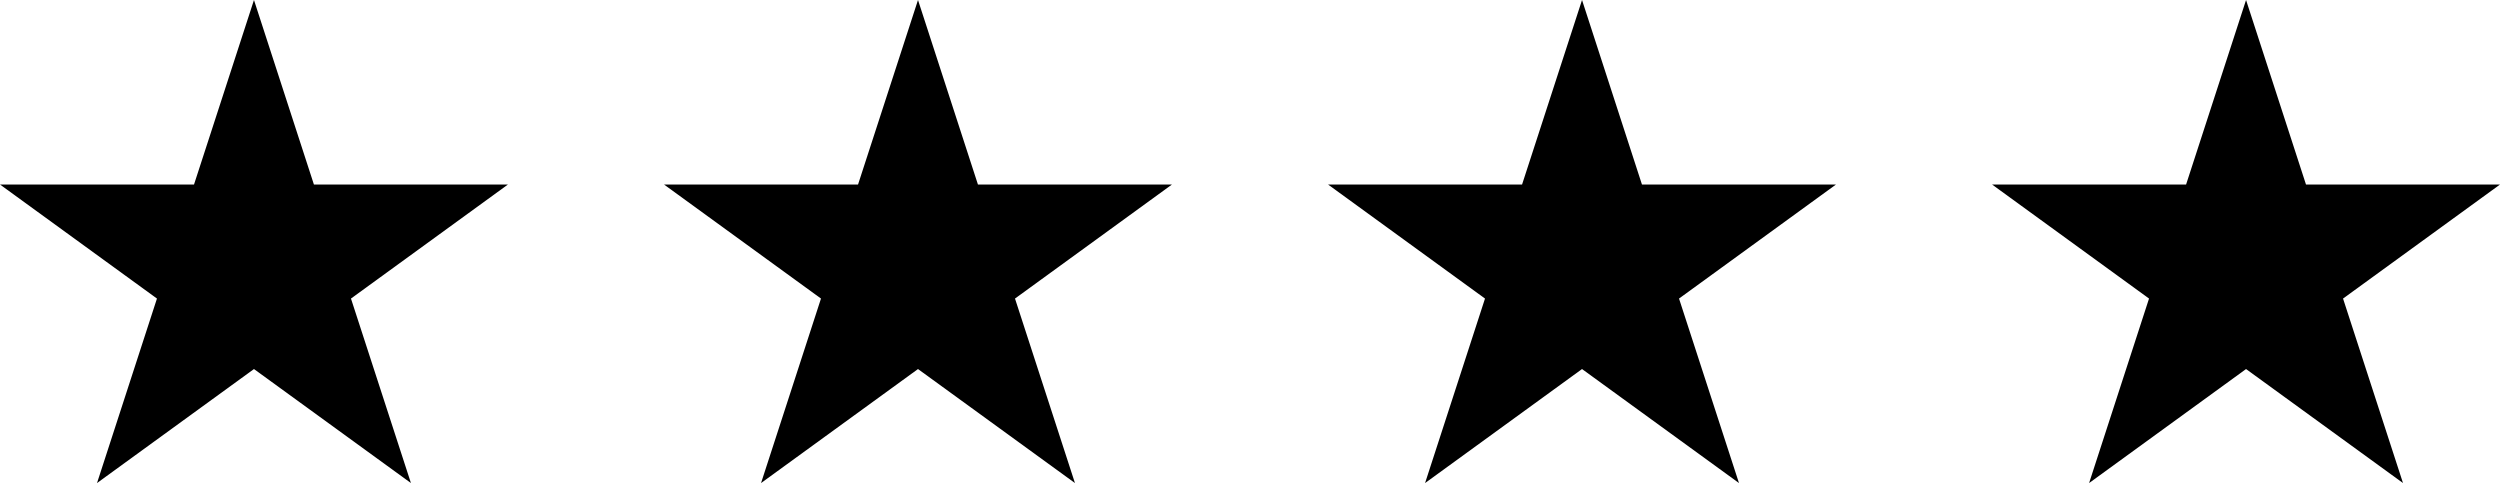
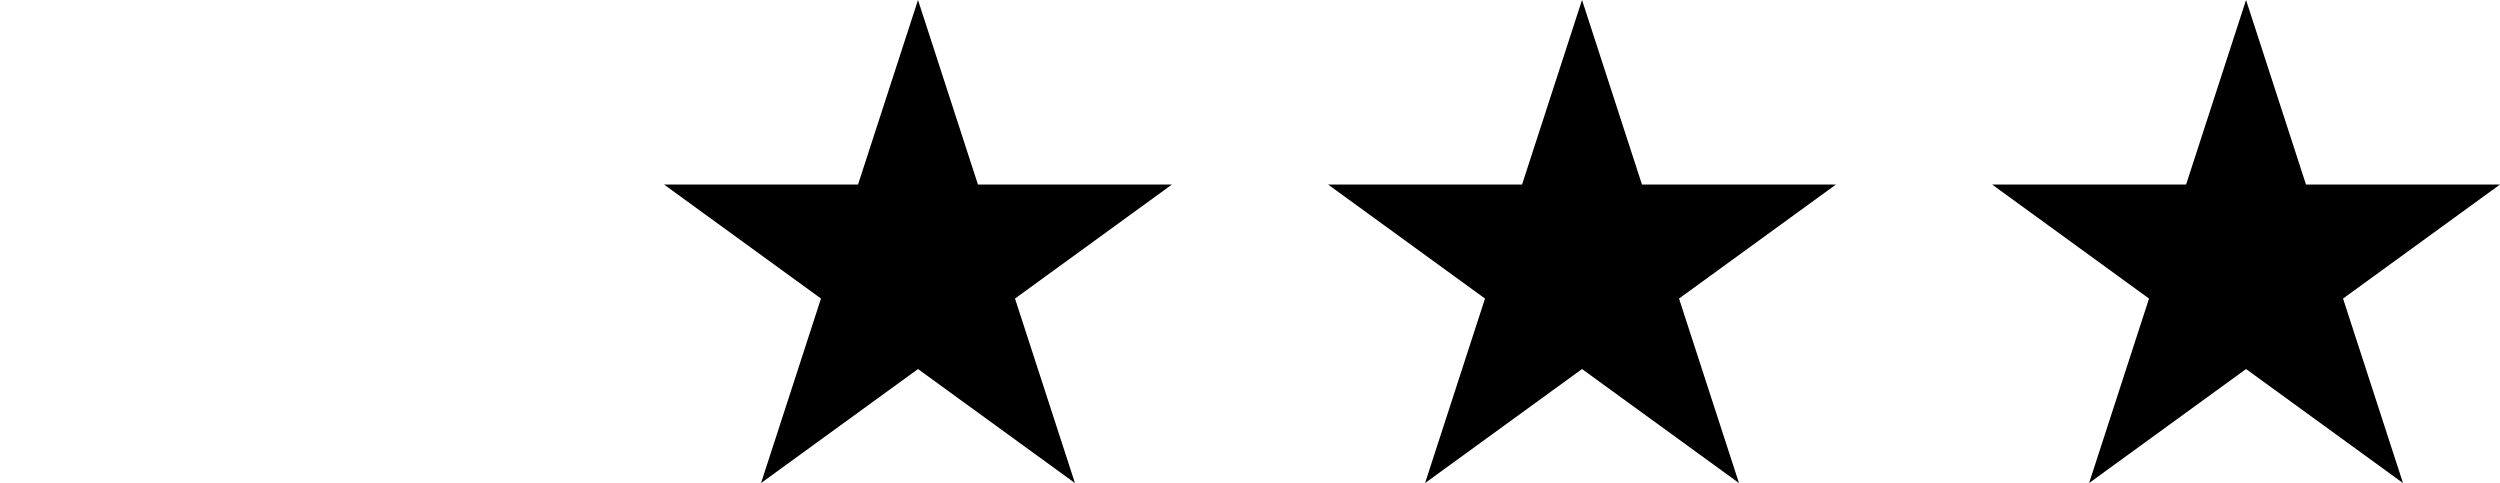
<svg xmlns="http://www.w3.org/2000/svg" id="Ebene_2" data-name="Ebene 2" viewBox="0 0 1169.12 225.9">
  <g id="Ebene_1-2" data-name="Ebene 1">
    <g>
-       <polygon points="164.13 139.62 192.17 225.9 118.77 172.58 45.37 225.9 73.4 139.62 0 86.29 90.73 86.29 118.77 0 146.8 86.29 237.53 86.29 164.13 139.62" />
      <polygon points="1095.72 139.62 1123.76 225.9 1050.36 172.58 976.96 225.9 1004.99 139.62 931.59 86.29 1022.32 86.29 1050.36 0 1078.39 86.29 1169.12 86.29 1095.72 139.62" />
      <polygon points="785.19 139.62 813.23 225.9 739.83 172.58 666.43 225.9 694.46 139.62 621.06 86.29 711.79 86.29 739.83 0 767.86 86.29 858.59 86.29 785.19 139.62" />
      <polygon points="474.66 139.62 502.7 225.9 429.3 172.58 355.9 225.9 383.93 139.62 310.53 86.29 401.26 86.29 429.3 0 457.33 86.29 548.06 86.29 474.66 139.62" />
    </g>
  </g>
</svg>